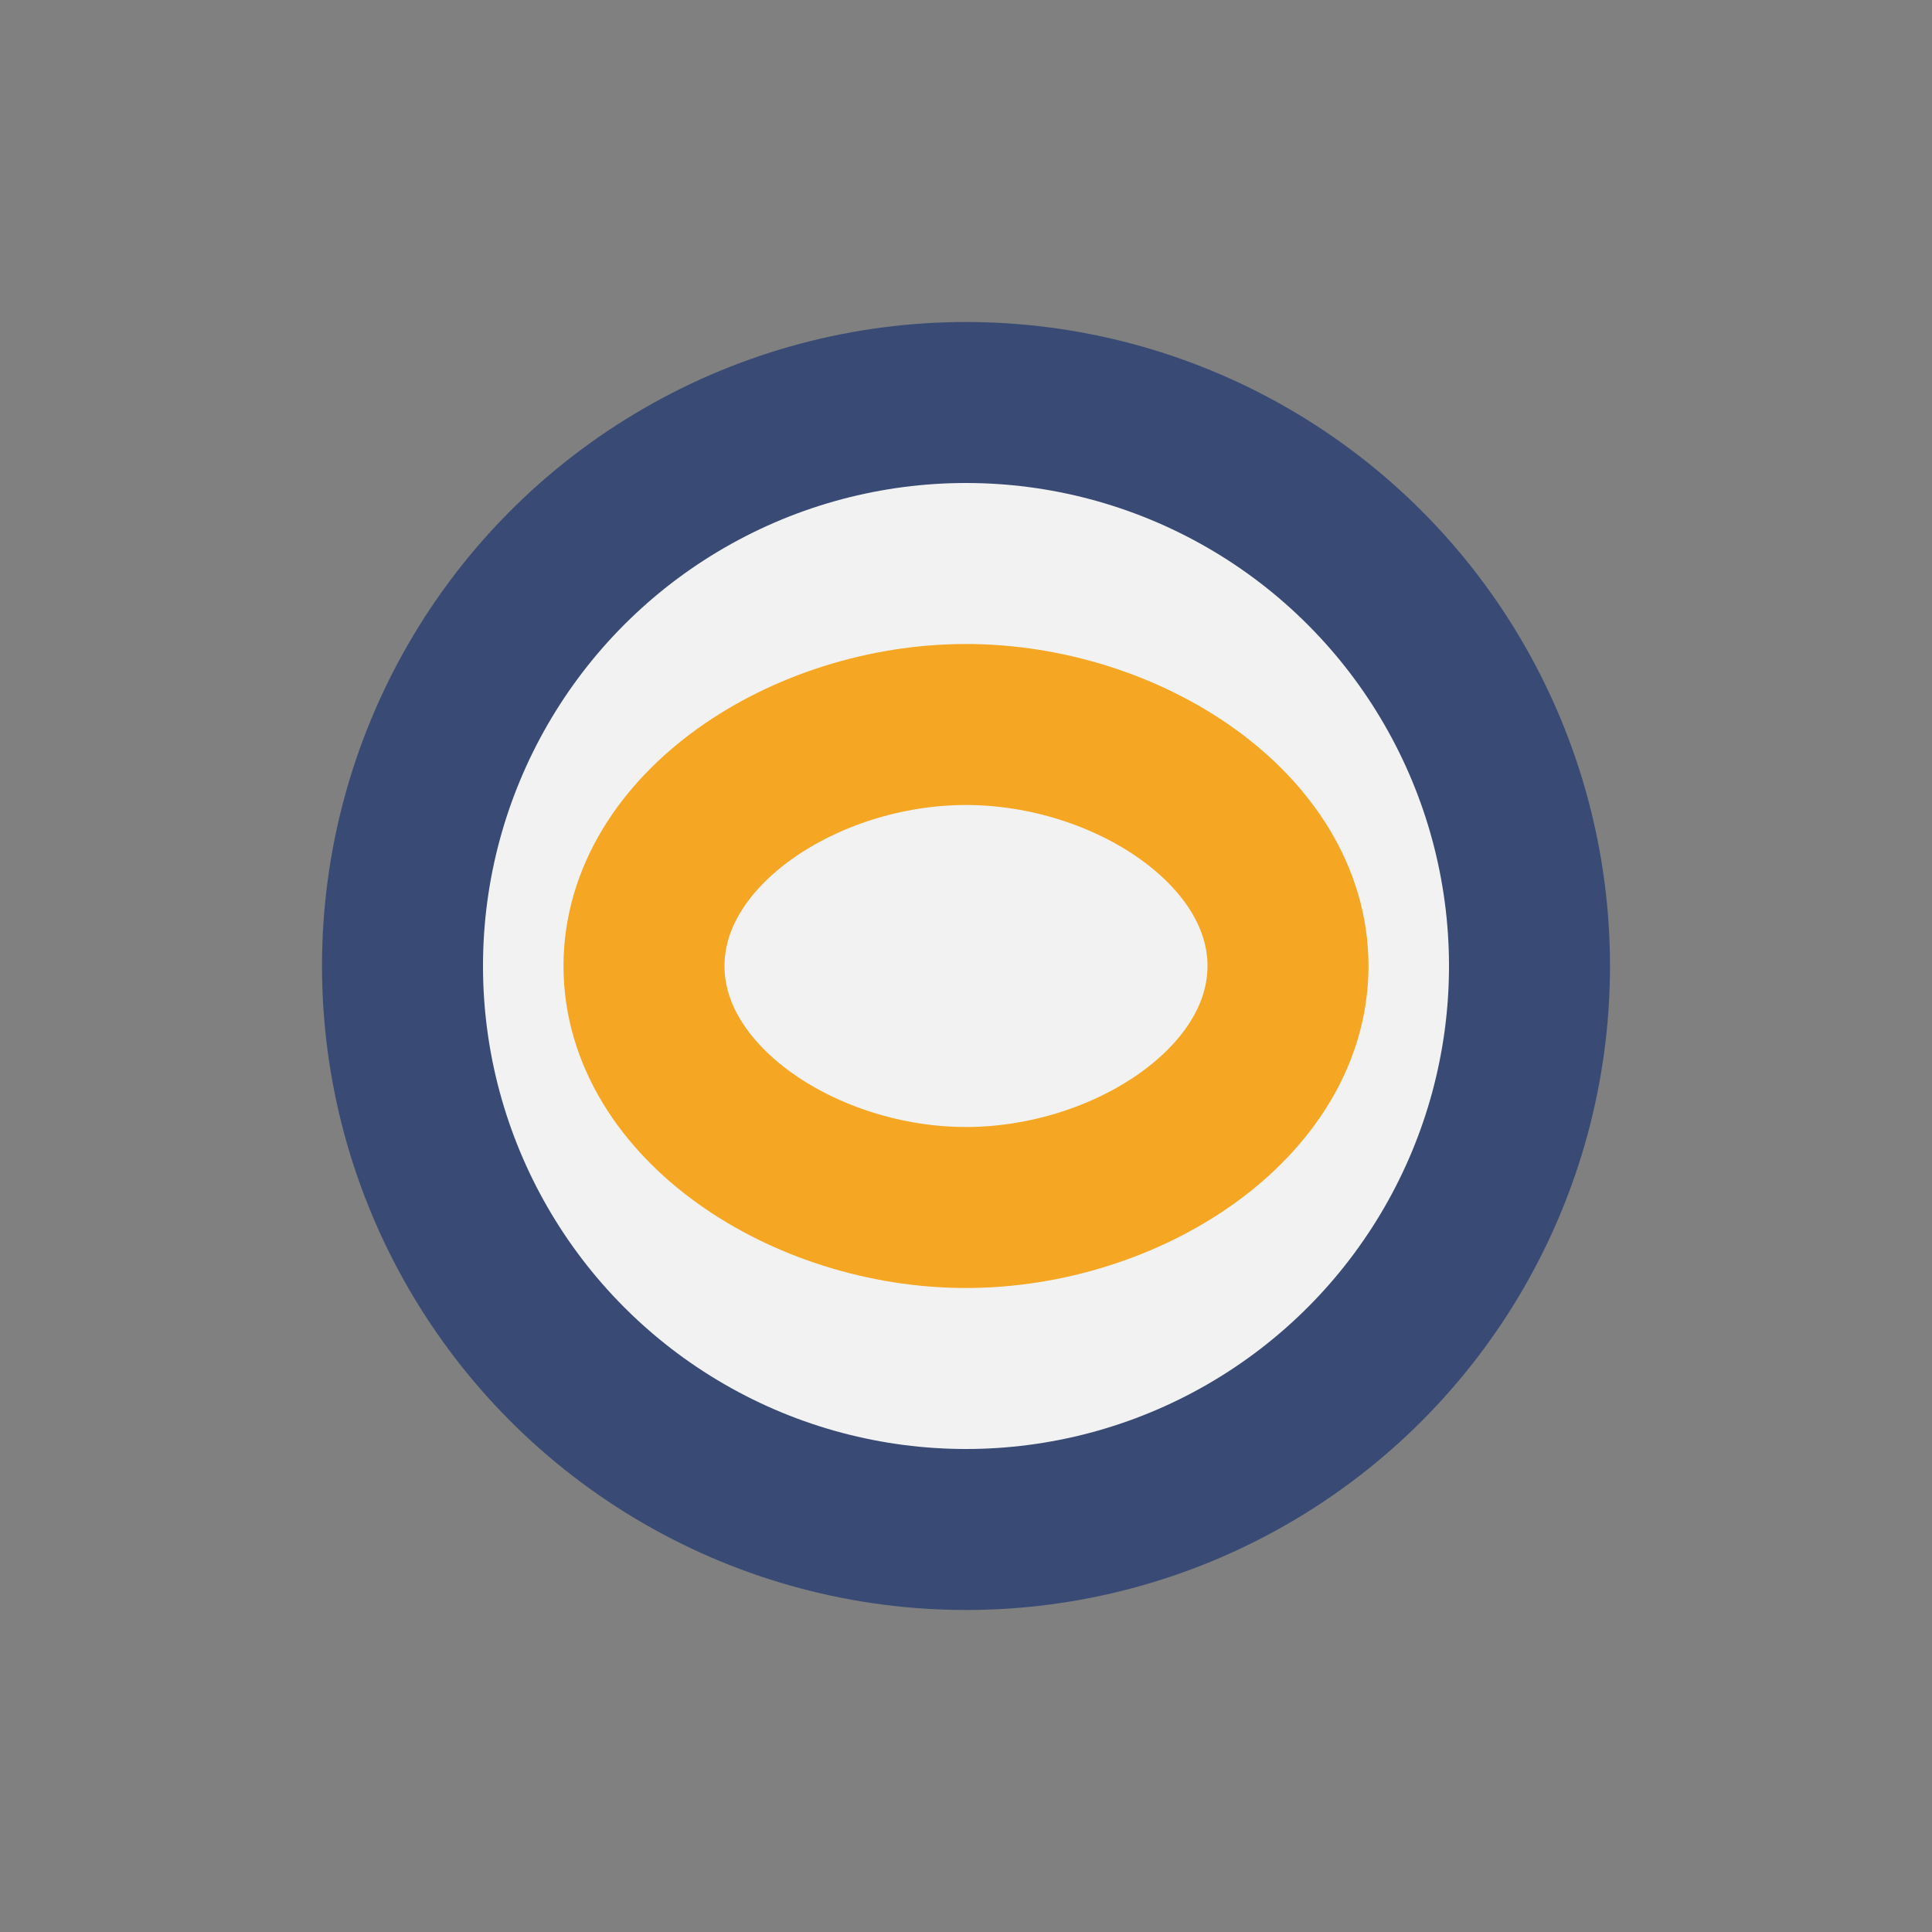
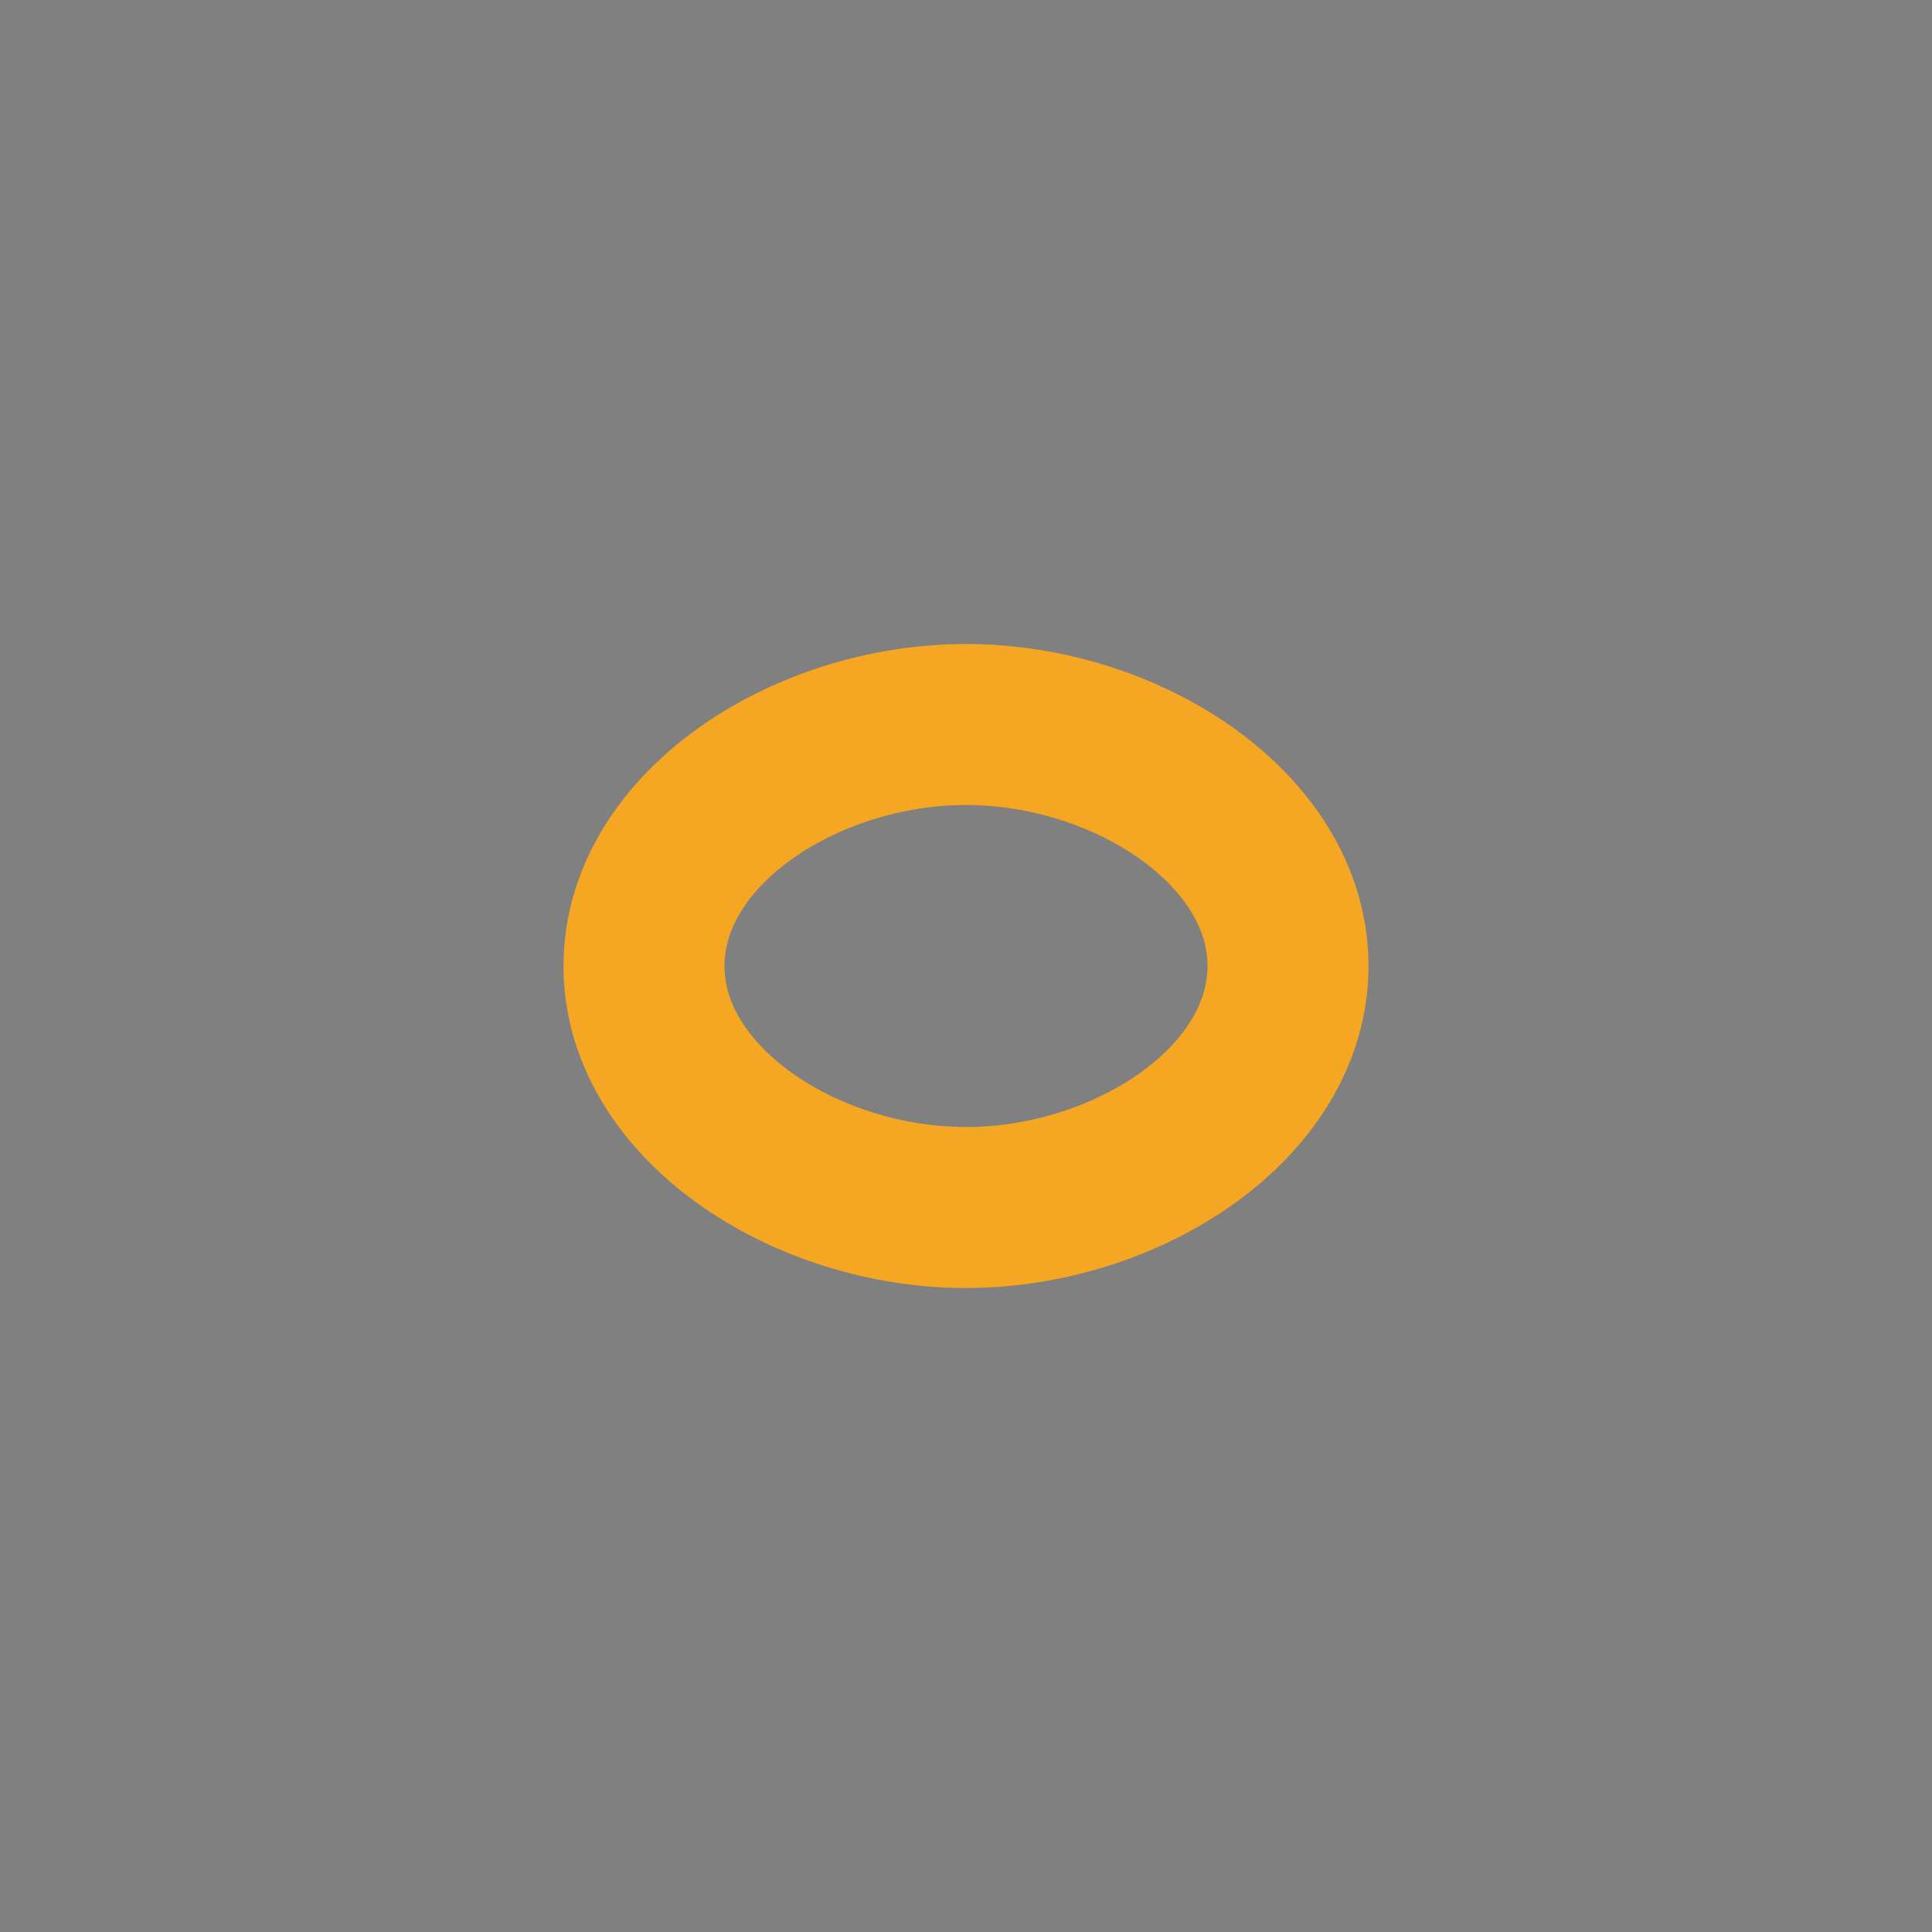
<svg xmlns="http://www.w3.org/2000/svg" viewBox="0 0 24 24" width="24" height="24">
  <rect x="0" y="0" width="24" height="24" fill="#808080" stroke="none" />
-   <circle cx="12" cy="12" r="7" fill="#F2F2F2" stroke="#394B75" stroke-width="2" />
  <path d="M12 15c2 0 4-1.3 4-3s-2-3-4-3-4 1.3-4 3 2 3 4 3z" fill="none" stroke="#F5A623" stroke-width="2" />
</svg>